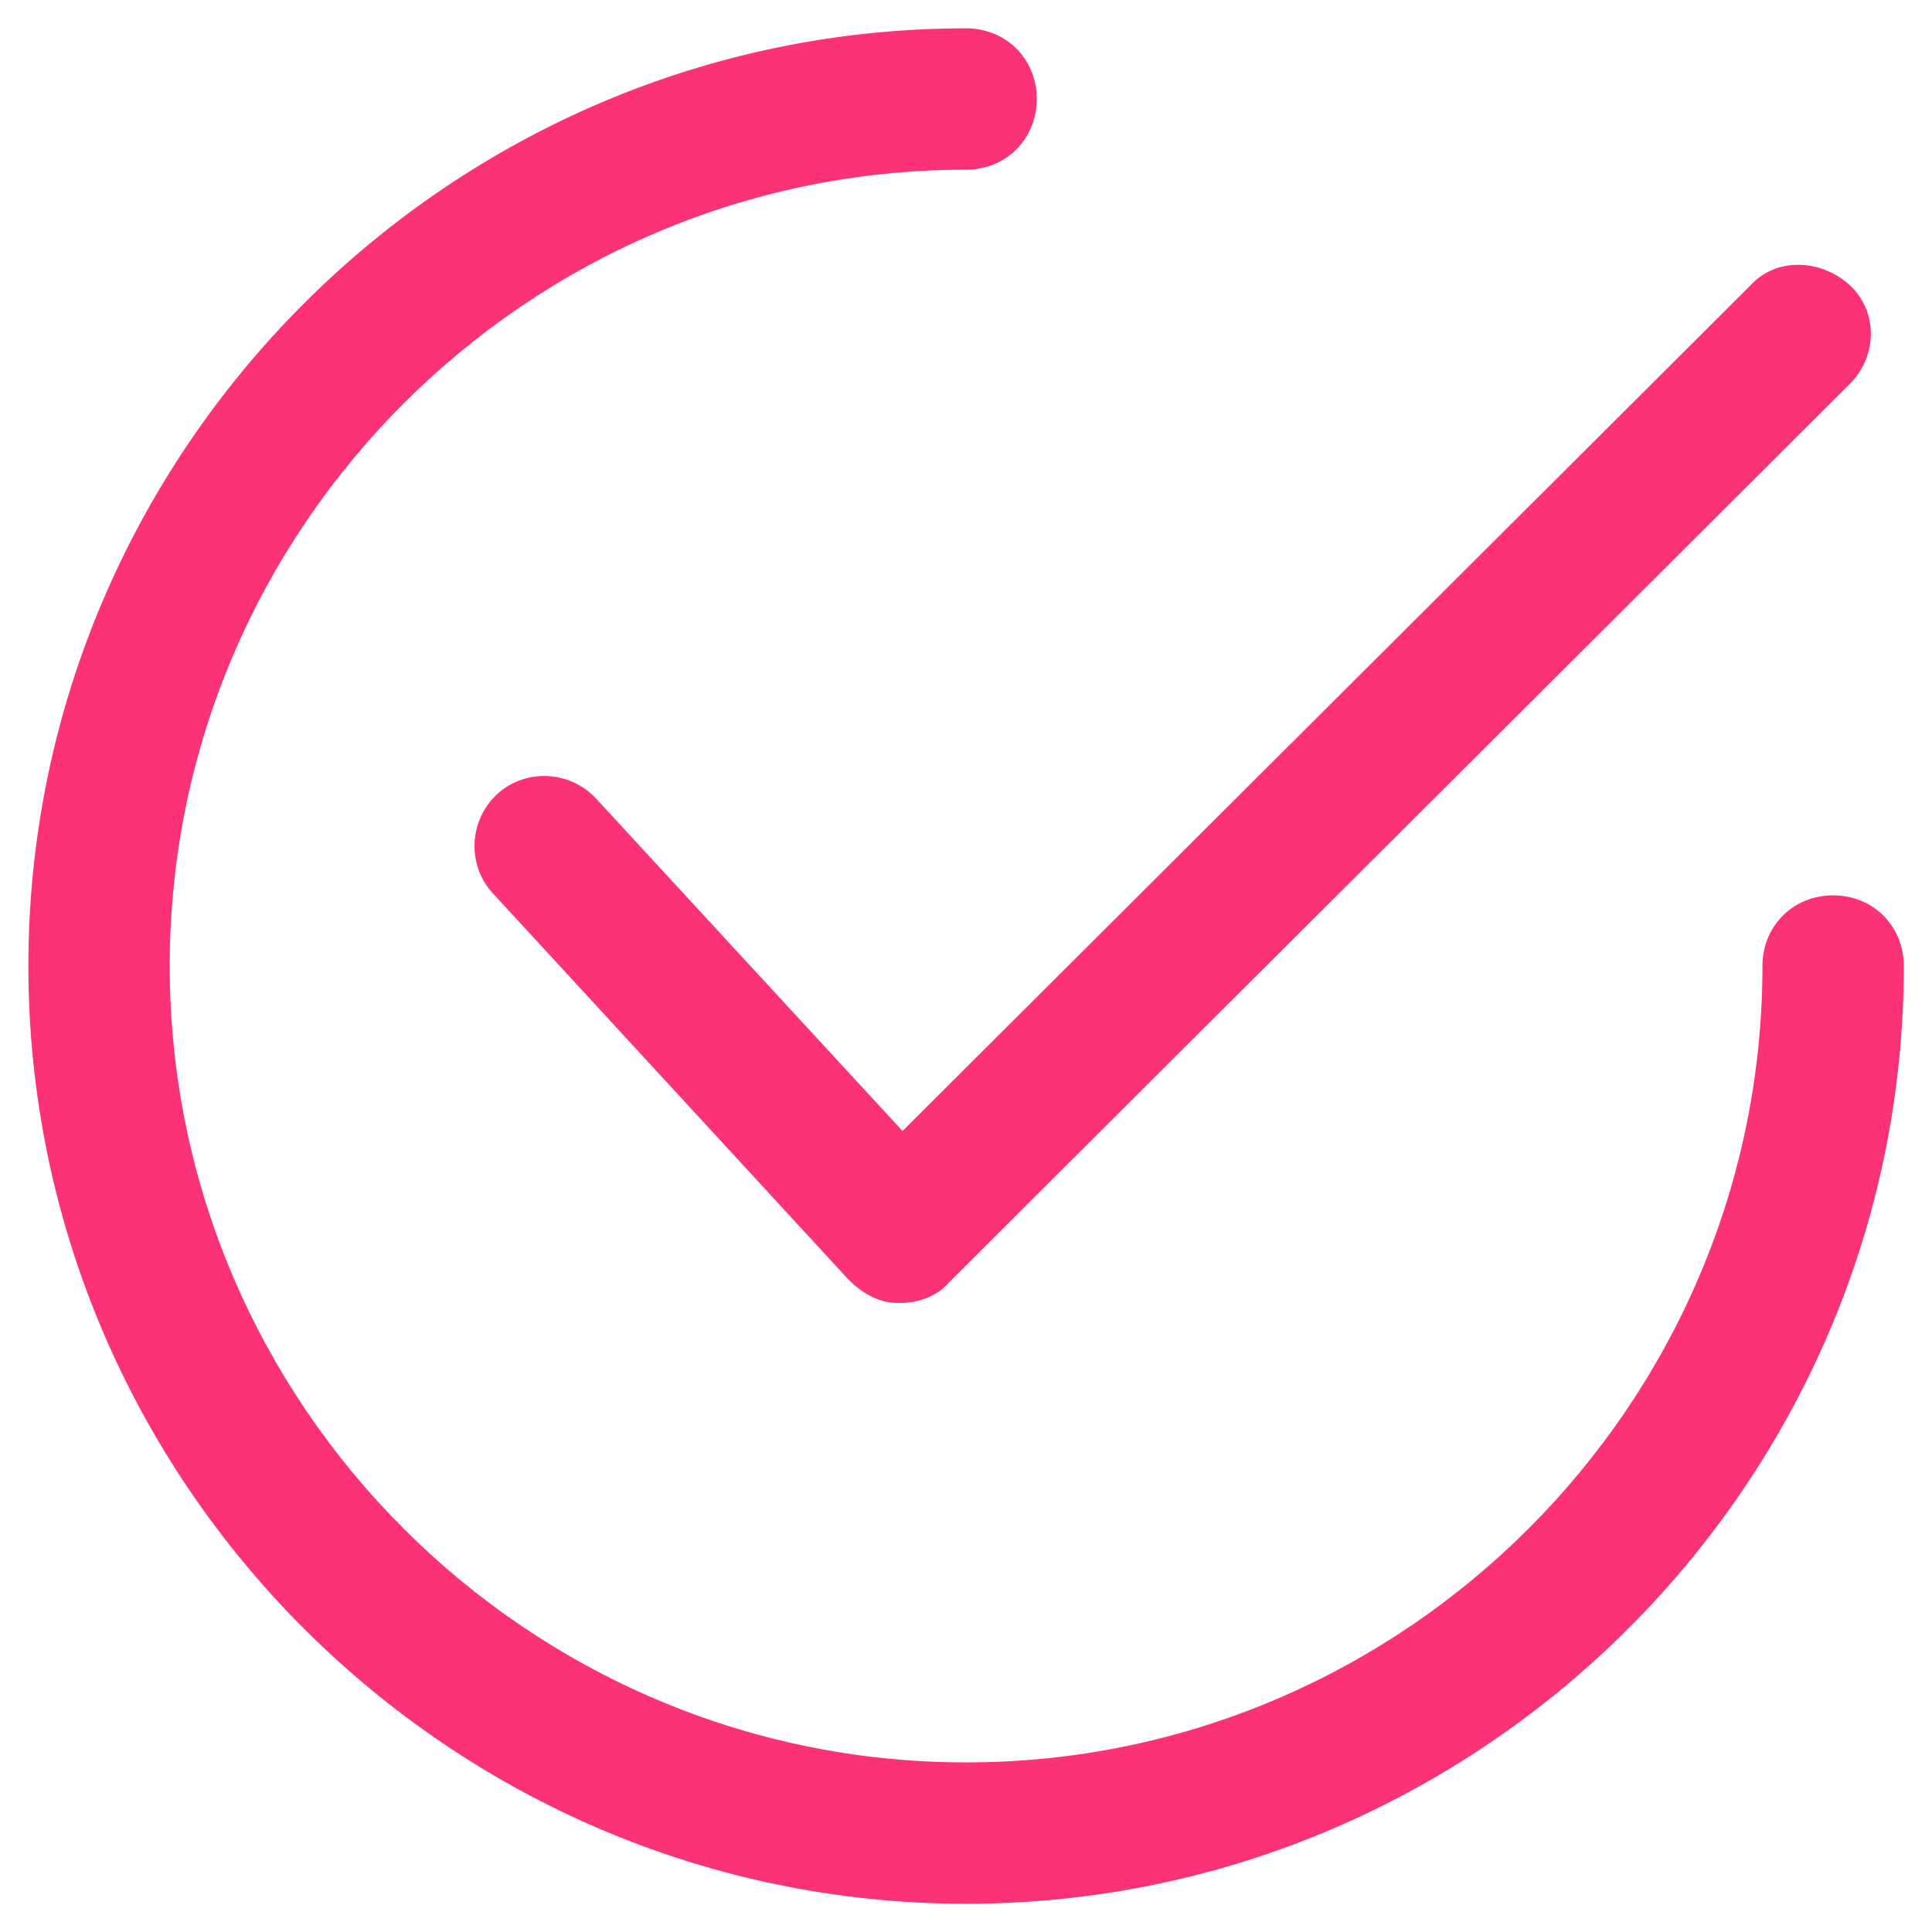
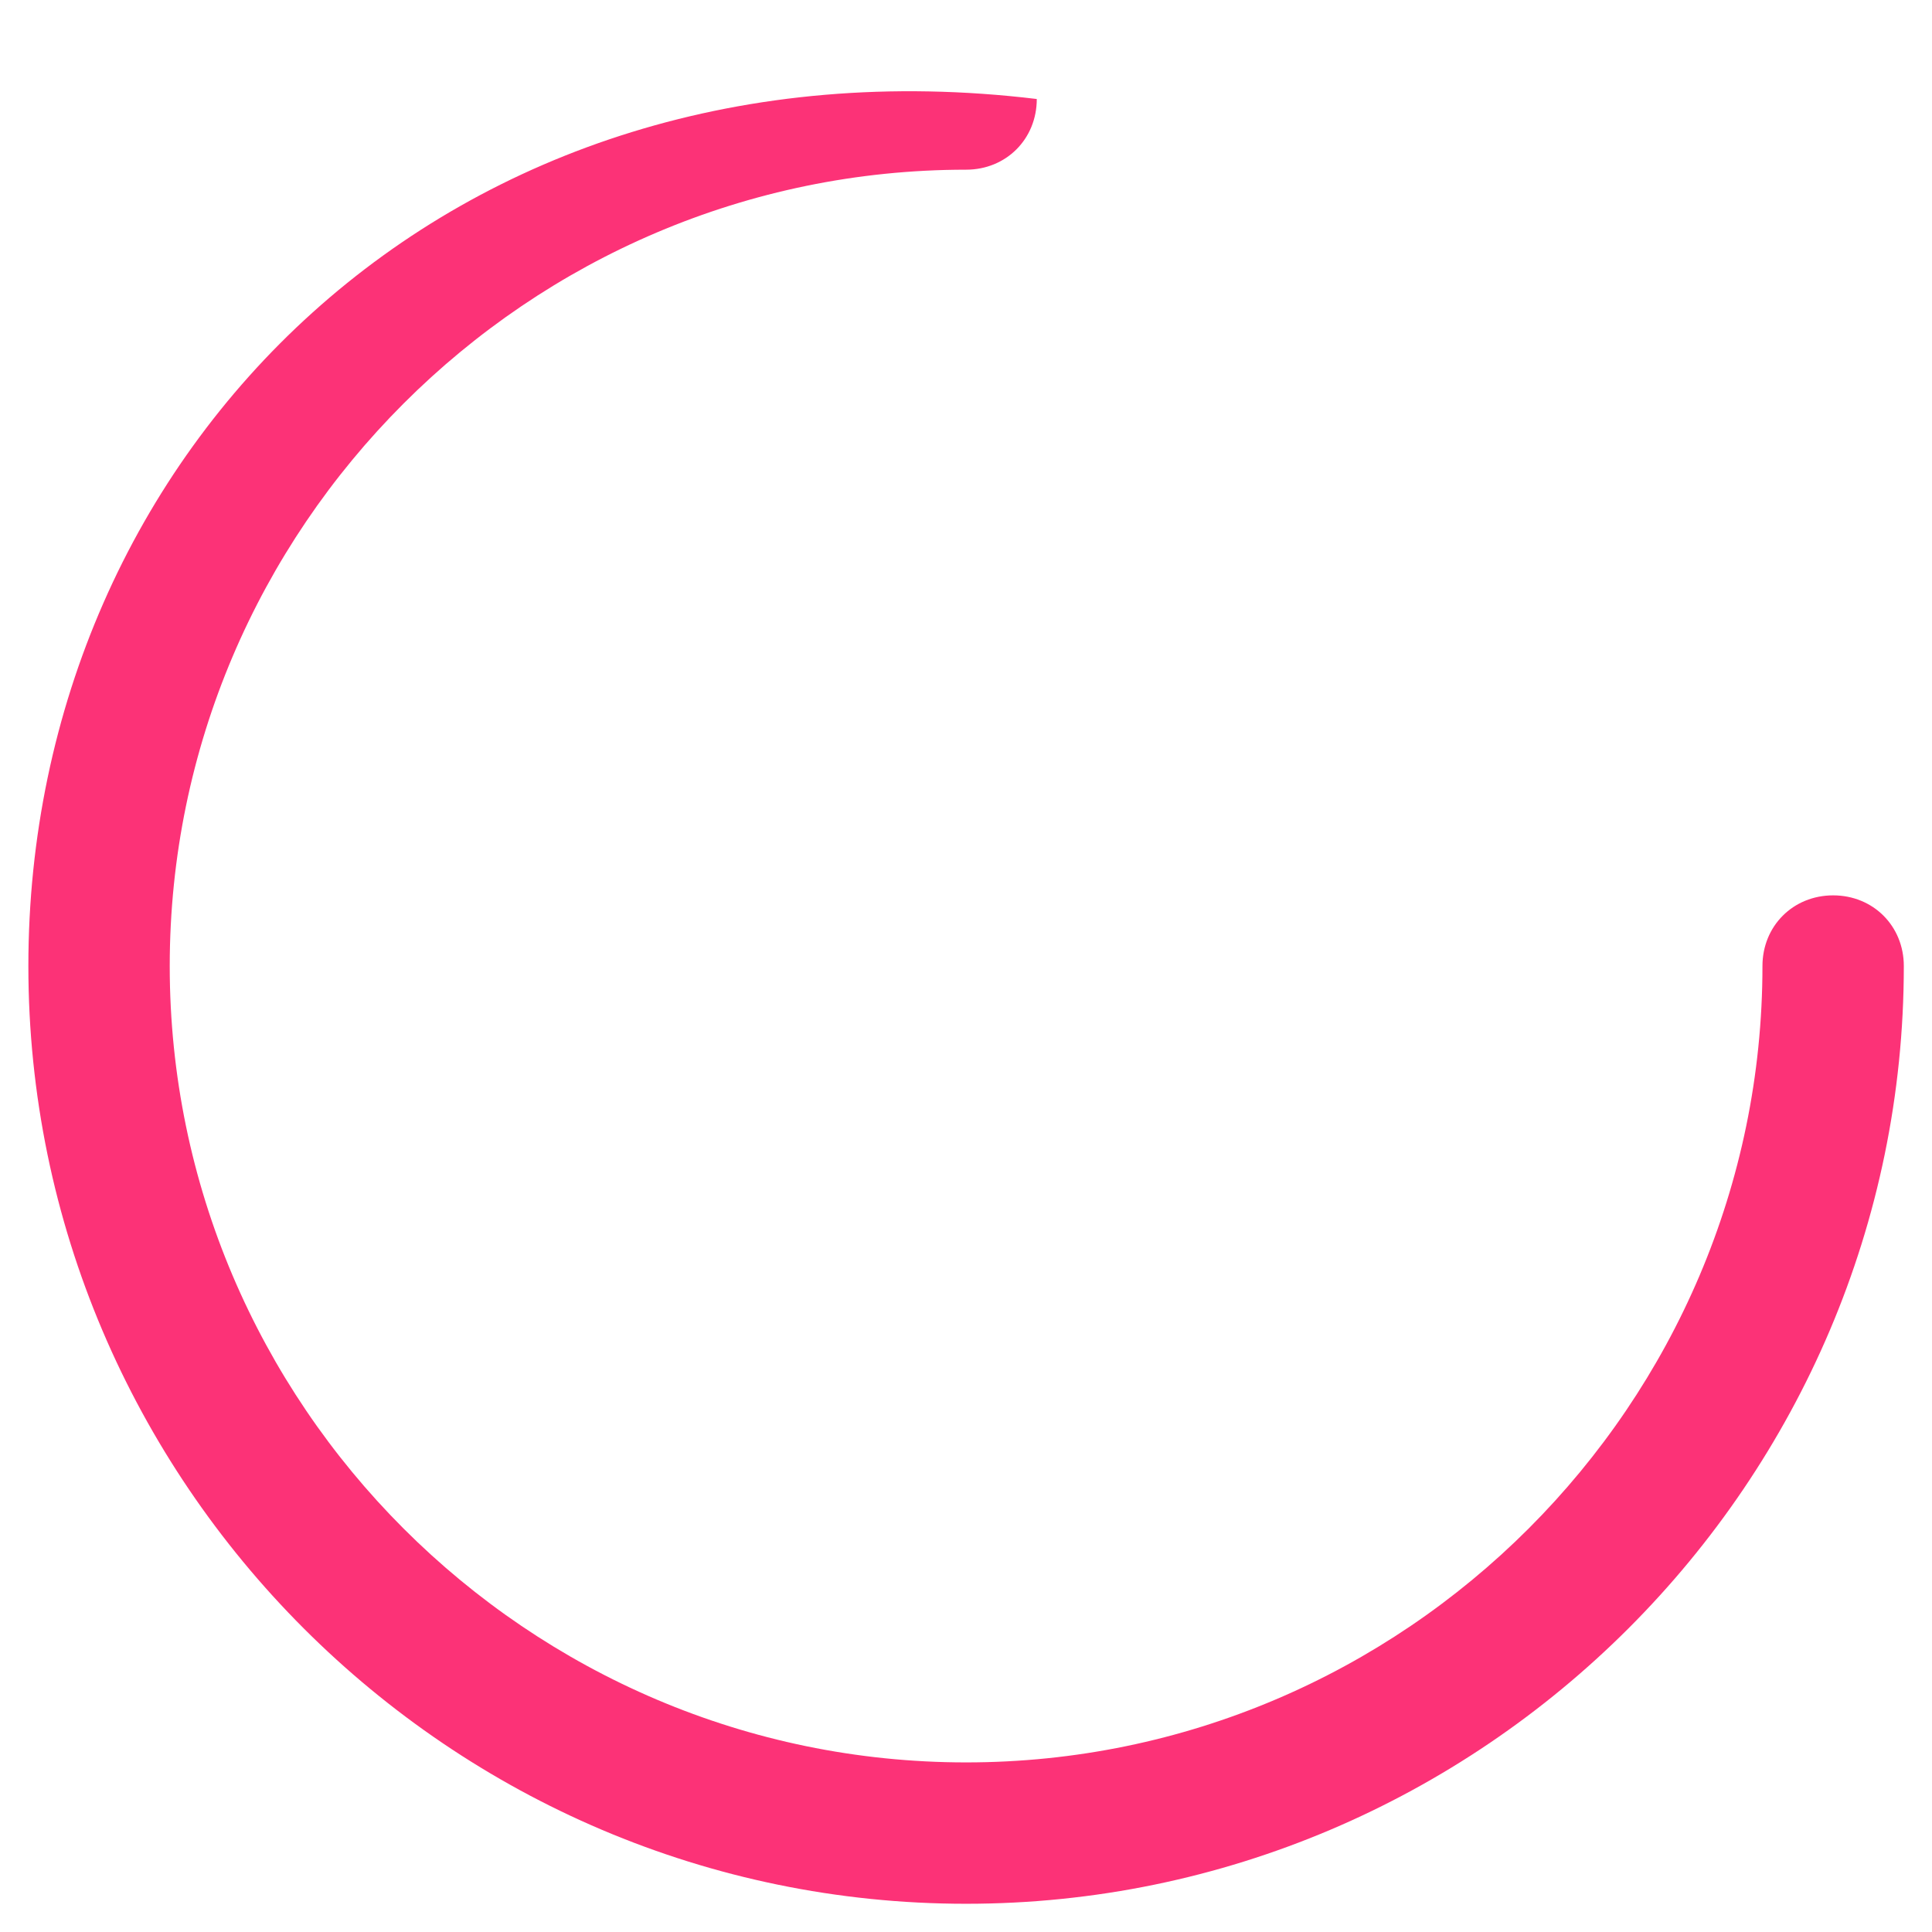
<svg xmlns="http://www.w3.org/2000/svg" width="41" height="41" viewBox="0 0 41 41" fill="none">
-   <path d="M12.653 16.951C12.103 16.351 11.153 16.301 10.553 16.851C9.953 17.401 9.903 18.351 10.453 18.951L18.003 27.151C18.303 27.451 18.653 27.651 19.053 27.651C19.053 27.651 19.053 27.651 19.103 27.651C19.503 27.651 19.903 27.501 20.153 27.201L39.253 8.151C39.853 7.551 39.853 6.601 39.253 6.051C38.653 5.501 37.703 5.451 37.153 6.051L19.153 24.001L12.653 16.951Z" fill="#FC3277" />
-   <path d="M38.902 19.001C38.052 19.001 37.402 19.651 37.402 20.501C37.402 29.801 29.802 37.401 20.502 37.401C11.202 37.401 3.602 29.801 3.602 20.501C3.602 11.201 11.202 3.601 20.502 3.601C21.352 3.601 22.002 2.951 22.002 2.101C22.002 1.251 21.352 0.601 20.502 0.601C9.552 0.601 0.602 9.551 0.602 20.501C0.602 31.451 9.552 40.401 20.502 40.401C31.452 40.401 40.402 31.451 40.402 20.501C40.402 19.651 39.752 19.001 38.902 19.001Z" fill="#FC3277" />
+   <path d="M38.902 19.001C38.052 19.001 37.402 19.651 37.402 20.501C37.402 29.801 29.802 37.401 20.502 37.401C11.202 37.401 3.602 29.801 3.602 20.501C3.602 11.201 11.202 3.601 20.502 3.601C21.352 3.601 22.002 2.951 22.002 2.101C9.552 0.601 0.602 9.551 0.602 20.501C0.602 31.451 9.552 40.401 20.502 40.401C31.452 40.401 40.402 31.451 40.402 20.501C40.402 19.651 39.752 19.001 38.902 19.001Z" fill="#FC3277" />
</svg>